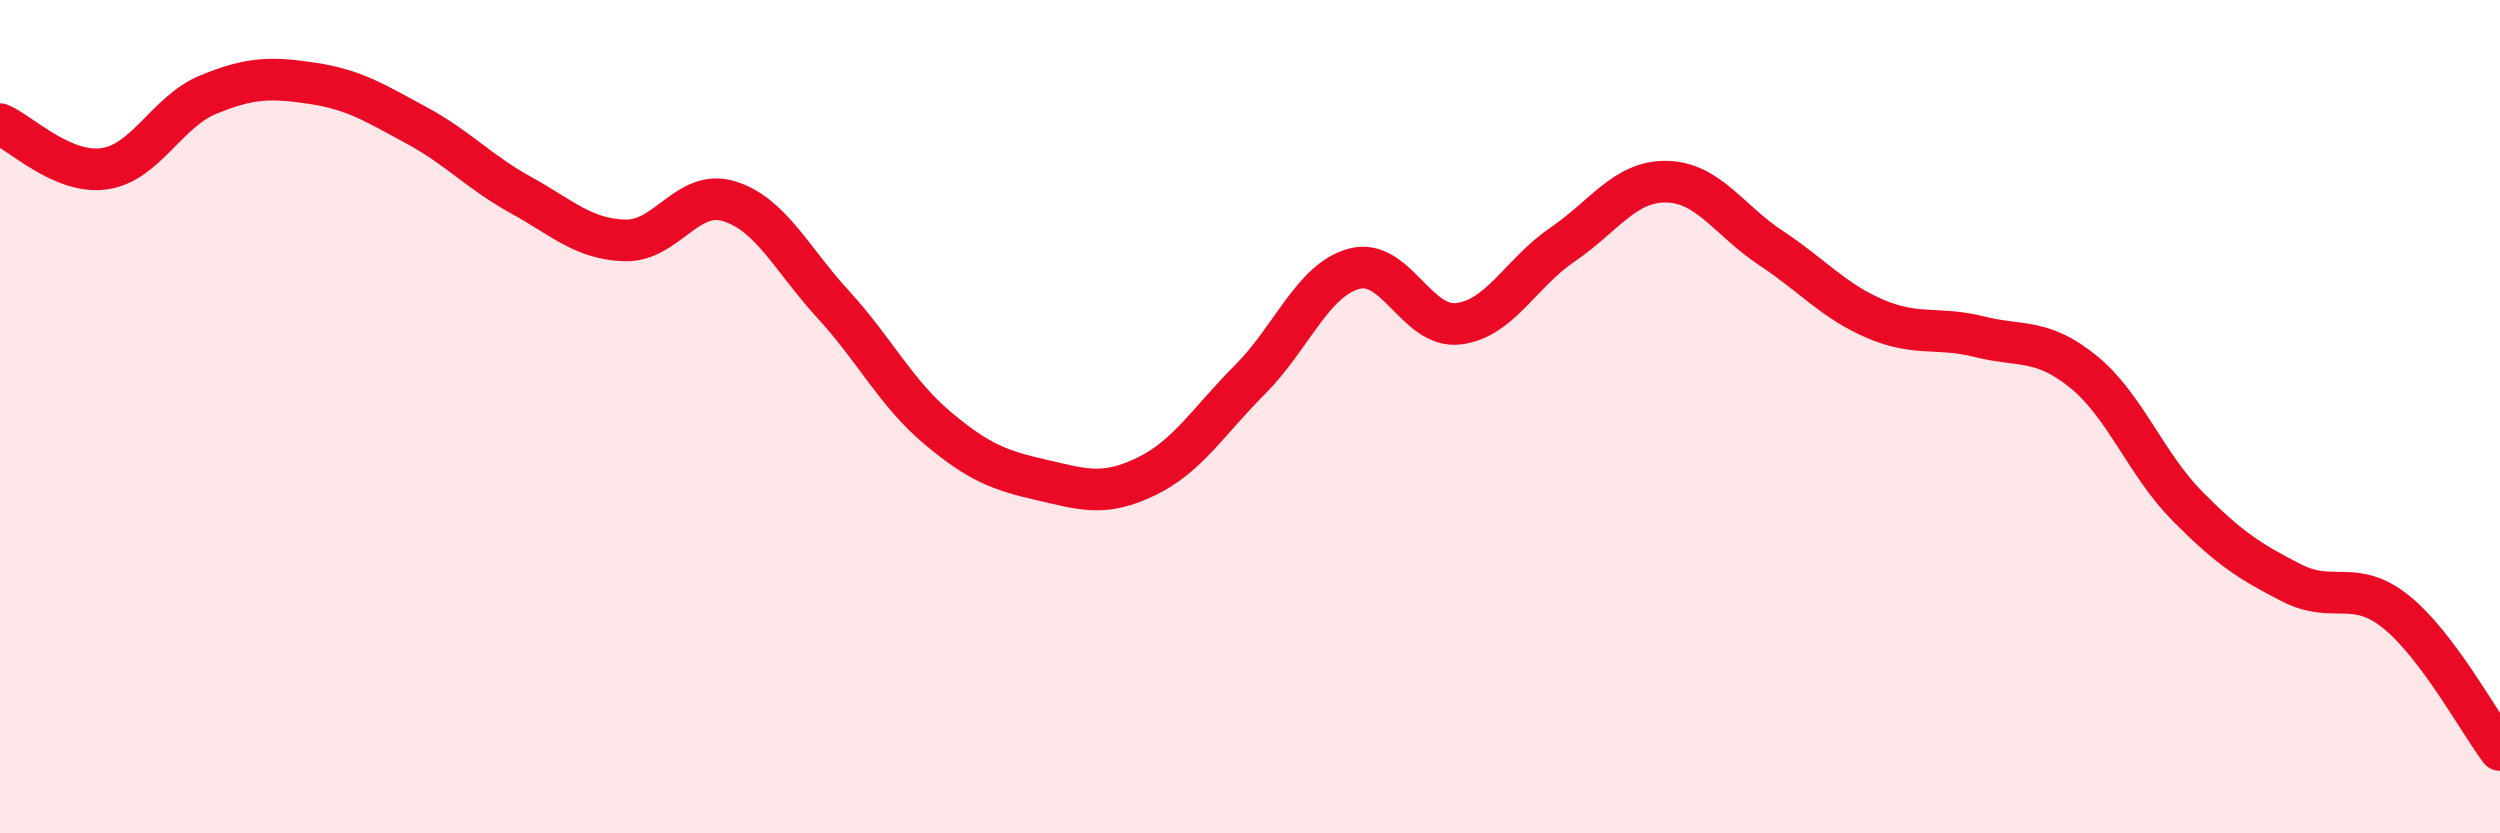
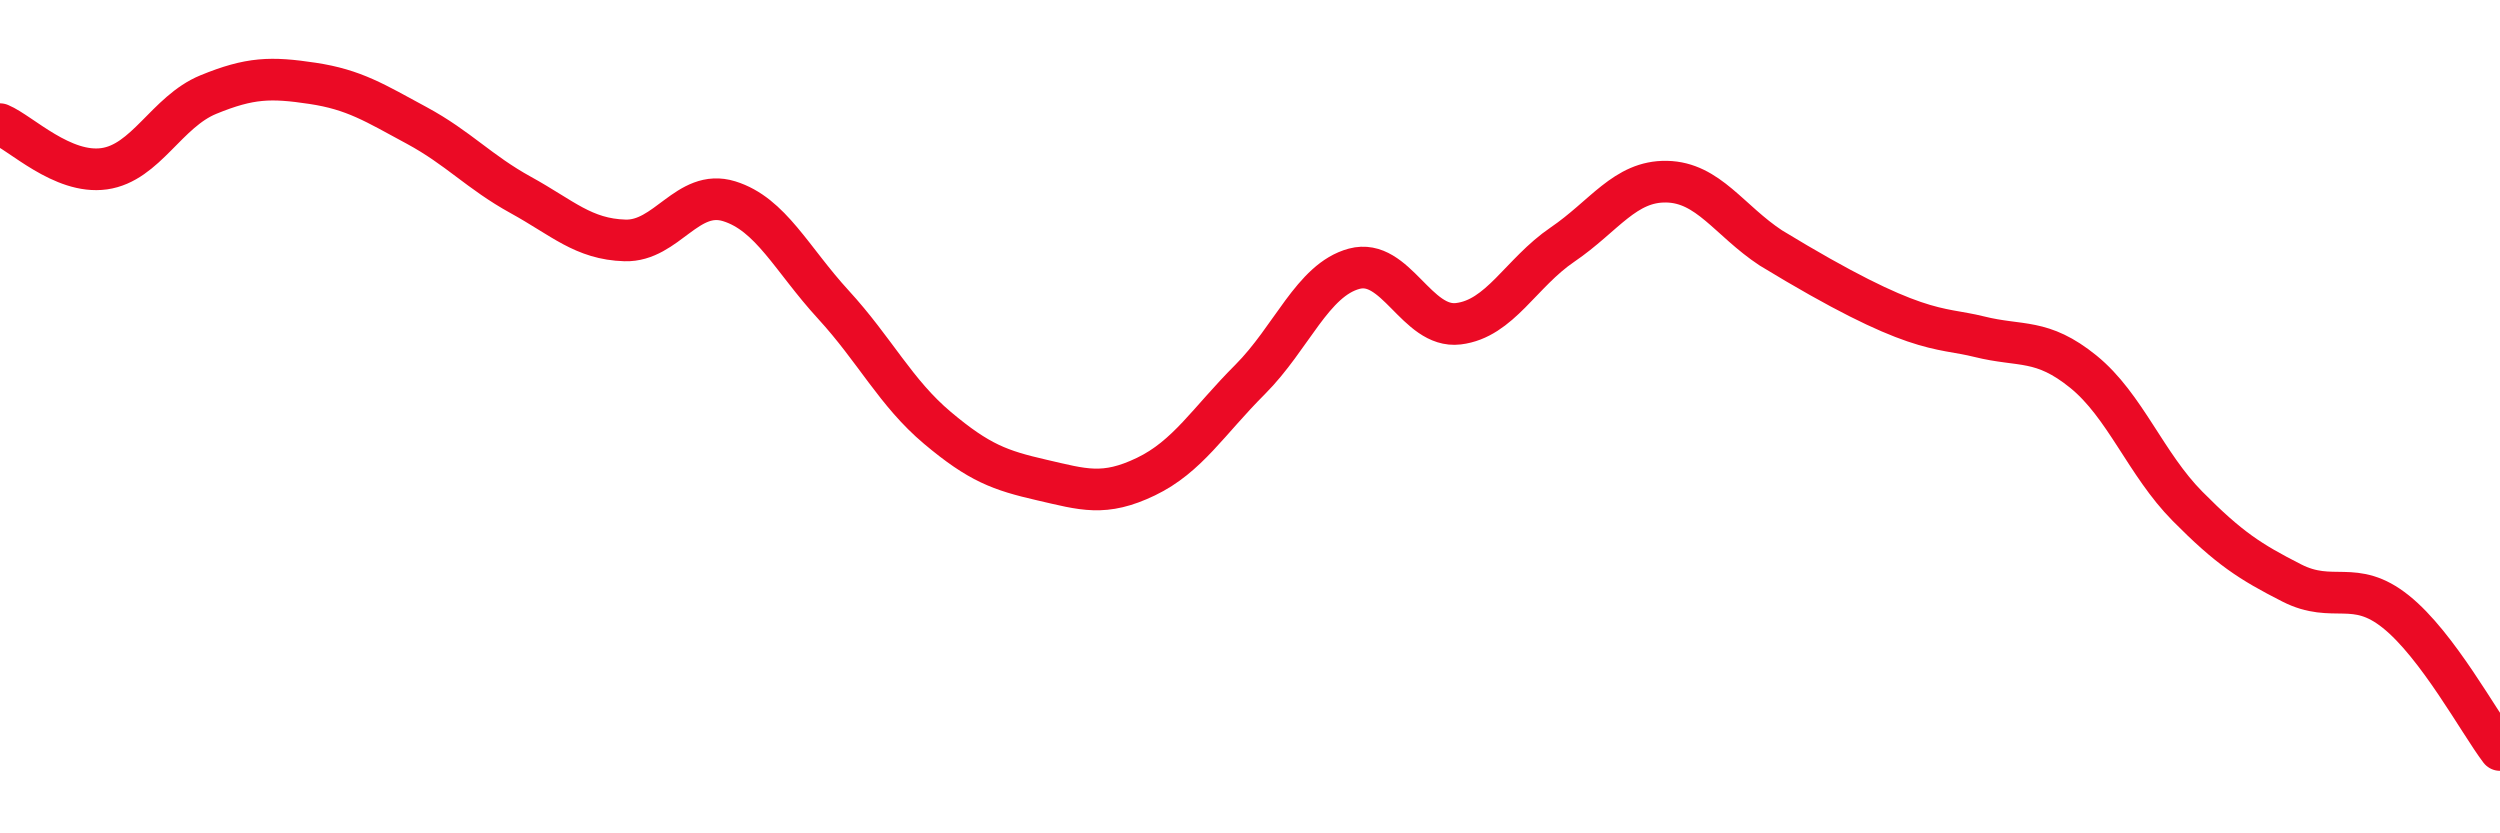
<svg xmlns="http://www.w3.org/2000/svg" width="60" height="20" viewBox="0 0 60 20">
-   <path d="M 0,2.98 C 0.5,3.19 1.5,4.19 2.5,4.05 C 3.5,3.91 4,2.68 5,2.27 C 6,1.86 6.5,1.85 7.5,2 C 8.5,2.15 9,2.47 10,3.01 C 11,3.55 11.5,4.13 12.5,4.68 C 13.5,5.23 14,5.74 15,5.77 C 16,5.8 16.5,4.52 17.5,4.83 C 18.5,5.14 19,6.22 20,7.31 C 21,8.4 21.5,9.43 22.5,10.27 C 23.5,11.11 24,11.29 25,11.52 C 26,11.75 26.5,11.92 27.5,11.44 C 28.5,10.96 29,10.11 30,9.11 C 31,8.11 31.5,6.72 32.5,6.45 C 33.5,6.18 34,7.89 35,7.77 C 36,7.65 36.5,6.55 37.5,5.87 C 38.5,5.19 39,4.34 40,4.36 C 41,4.38 41.5,5.29 42.5,5.95 C 43.5,6.61 44,7.22 45,7.65 C 46,8.08 46.5,7.83 47.5,8.08 C 48.5,8.33 49,8.11 50,8.92 C 51,9.73 51.5,11.14 52.5,12.15 C 53.5,13.16 54,13.48 55,13.99 C 56,14.5 56.5,13.88 57.5,14.68 C 58.5,15.48 59.5,17.34 60,18L60 20L0 20Z" fill="#EB0A25" opacity="0.1" stroke-linecap="round" stroke-linejoin="round" />
-   <path d="M 0,2.98 C 0.5,3.19 1.5,4.19 2.5,4.05 C 3.5,3.91 4,2.68 5,2.27 C 6,1.86 6.5,1.85 7.5,2 C 8.5,2.15 9,2.47 10,3.01 C 11,3.55 11.5,4.13 12.5,4.68 C 13.5,5.23 14,5.74 15,5.77 C 16,5.8 16.5,4.52 17.5,4.83 C 18.5,5.14 19,6.22 20,7.31 C 21,8.4 21.5,9.43 22.5,10.27 C 23.5,11.11 24,11.29 25,11.52 C 26,11.75 26.5,11.92 27.5,11.44 C 28.5,10.96 29,10.11 30,9.11 C 31,8.11 31.5,6.72 32.5,6.45 C 33.5,6.18 34,7.89 35,7.77 C 36,7.65 36.5,6.55 37.5,5.87 C 38.5,5.19 39,4.34 40,4.36 C 41,4.38 41.5,5.29 42.5,5.95 C 43.5,6.61 44,7.22 45,7.65 C 46,8.08 46.5,7.83 47.5,8.08 C 48.5,8.33 49,8.11 50,8.92 C 51,9.73 51.5,11.14 52.5,12.15 C 53.5,13.16 54,13.48 55,13.99 C 56,14.5 56.5,13.88 57.5,14.68 C 58.5,15.48 59.5,17.34 60,18" stroke="#EB0A25" stroke-width="1" fill="none" stroke-linecap="round" stroke-linejoin="round" />
+   <path d="M 0,2.98 C 0.5,3.19 1.5,4.19 2.5,4.05 C 3.5,3.91 4,2.68 5,2.27 C 6,1.86 6.5,1.85 7.5,2 C 8.5,2.15 9,2.47 10,3.01 C 11,3.55 11.5,4.13 12.5,4.68 C 13.5,5.23 14,5.74 15,5.77 C 16,5.8 16.5,4.52 17.5,4.83 C 18.5,5.14 19,6.22 20,7.31 C 21,8.4 21.5,9.43 22.5,10.27 C 23.5,11.11 24,11.29 25,11.52 C 26,11.75 26.5,11.92 27.5,11.44 C 28.5,10.96 29,10.11 30,9.11 C 31,8.11 31.5,6.72 32.5,6.45 C 33.5,6.18 34,7.89 35,7.77 C 36,7.65 36.5,6.55 37.5,5.87 C 38.5,5.19 39,4.34 40,4.36 C 41,4.38 41.5,5.29 42.5,5.95 C 46,8.08 46.5,7.83 47.5,8.08 C 48.5,8.33 49,8.11 50,8.92 C 51,9.73 51.5,11.14 52.5,12.15 C 53.5,13.16 54,13.48 55,13.99 C 56,14.5 56.5,13.88 57.5,14.68 C 58.5,15.48 59.5,17.34 60,18" stroke="#EB0A25" stroke-width="1" fill="none" stroke-linecap="round" stroke-linejoin="round" />
</svg>